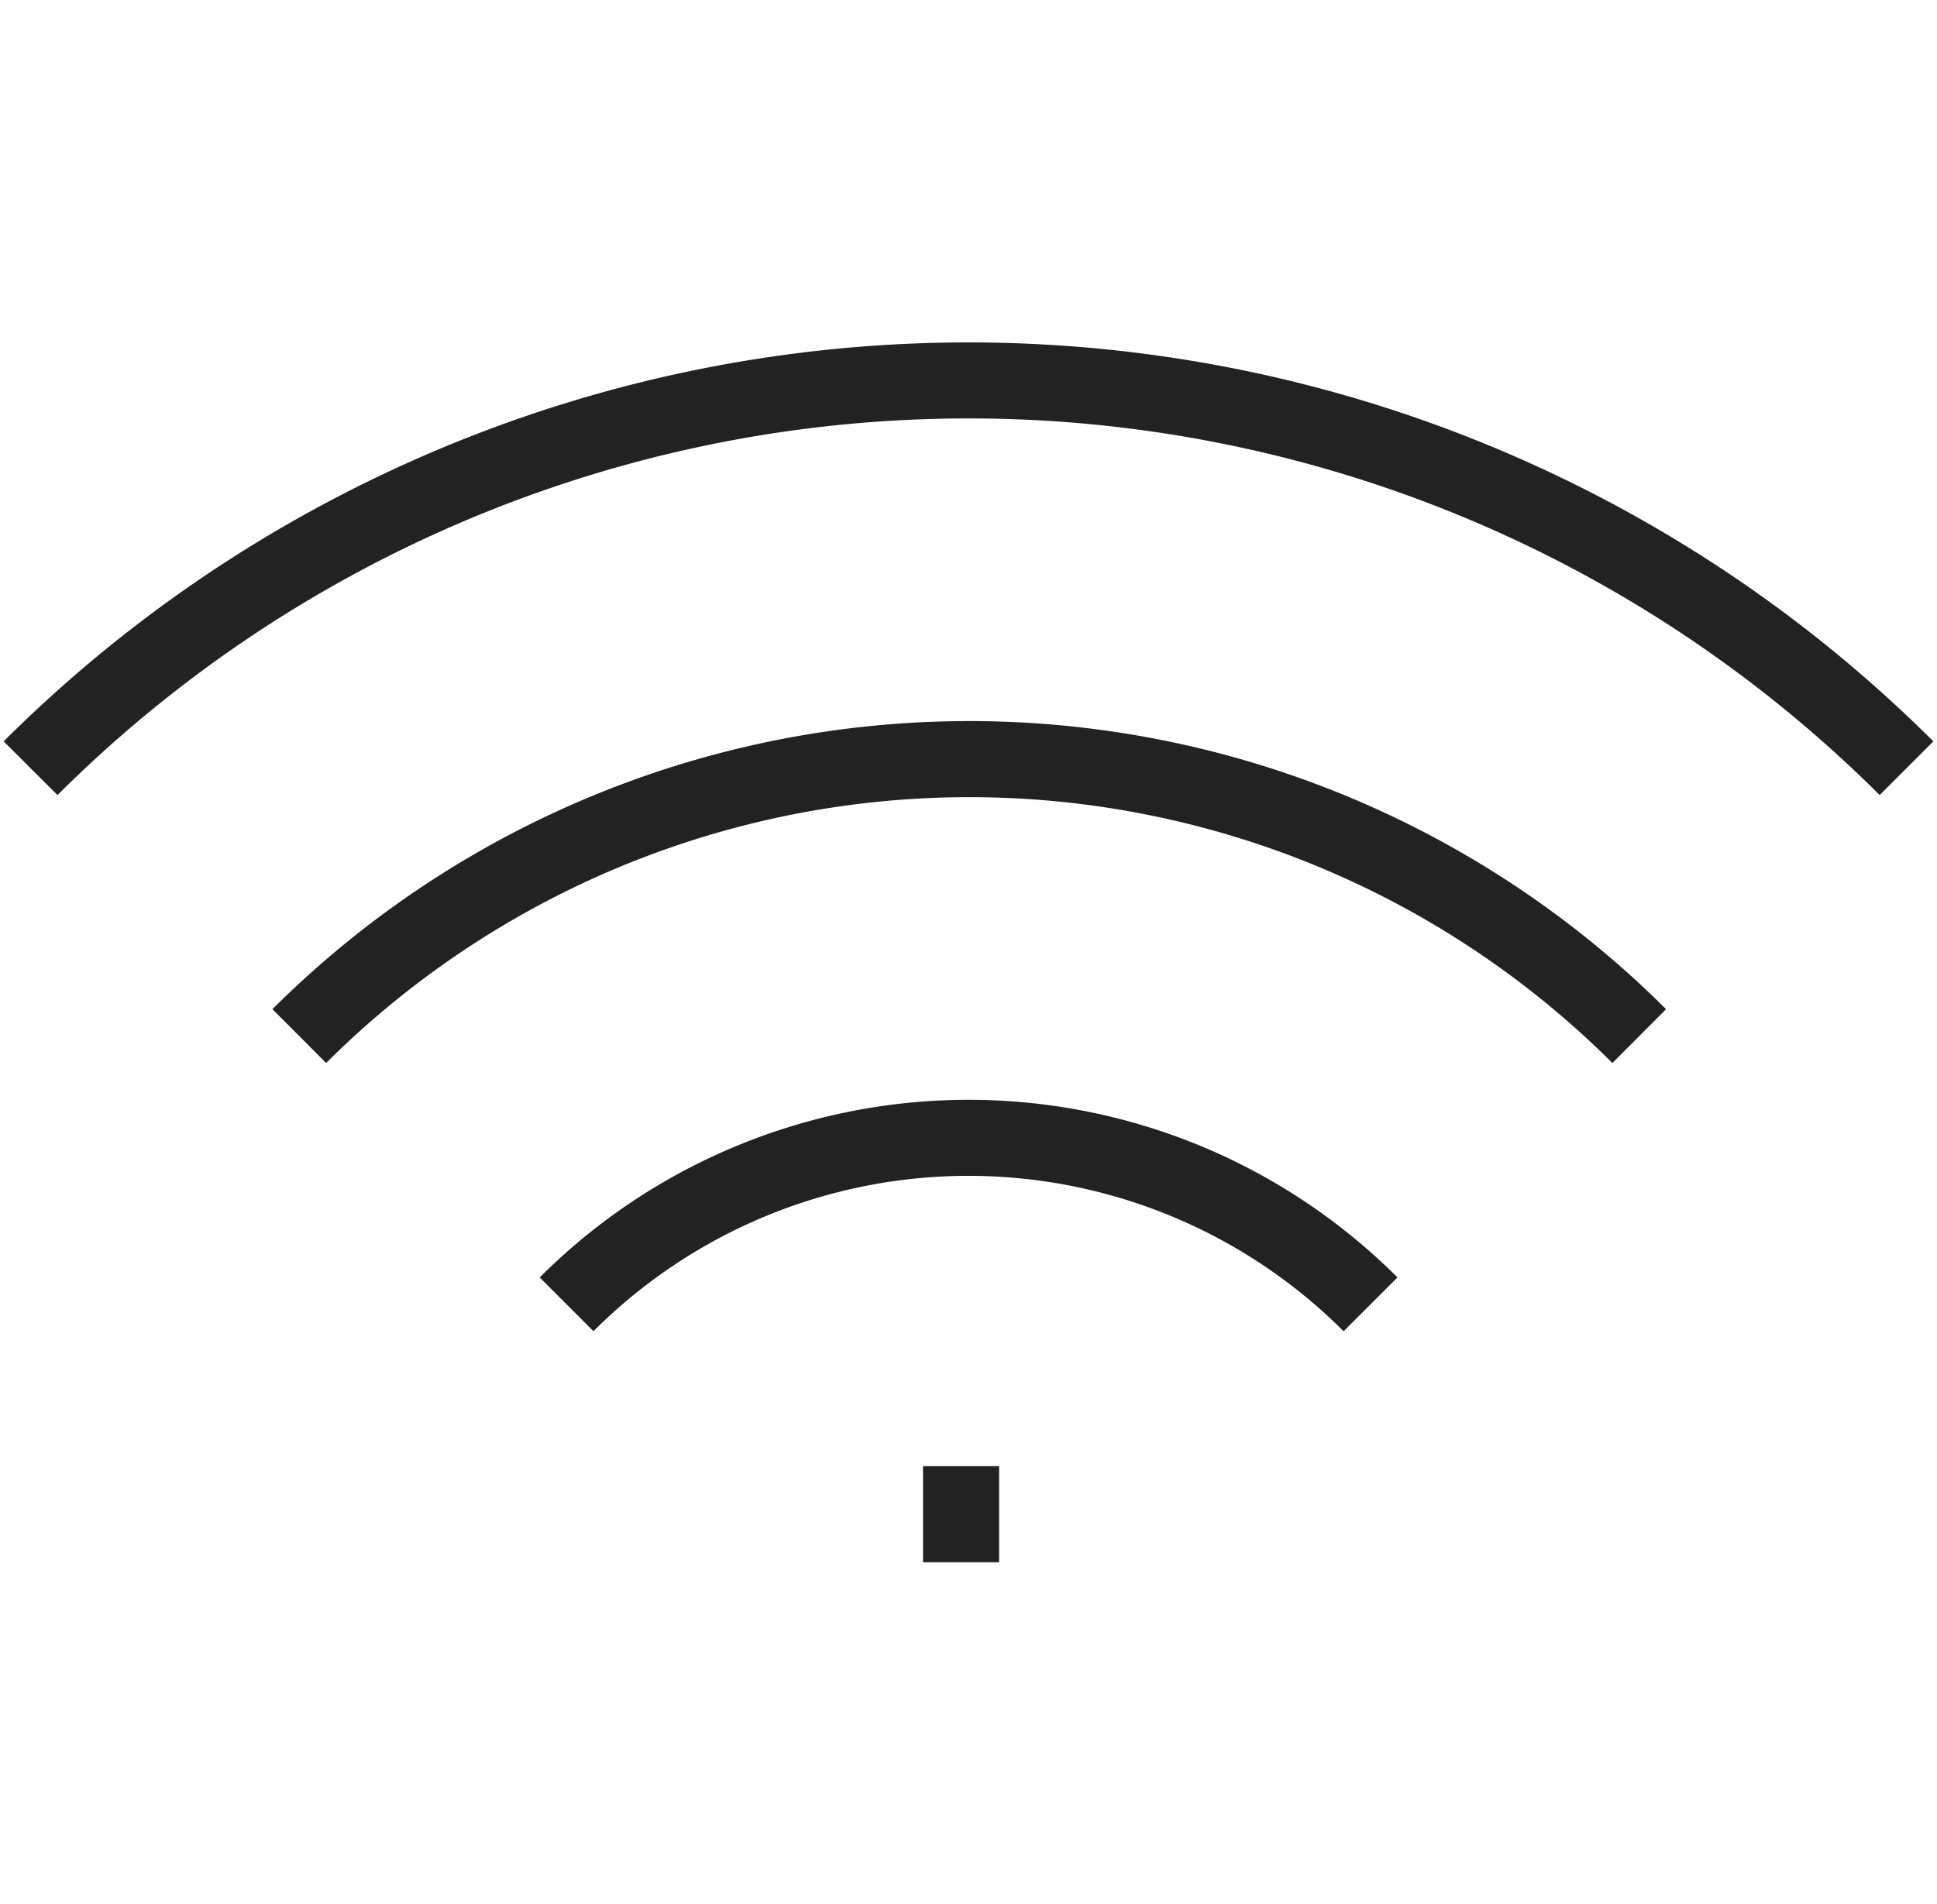
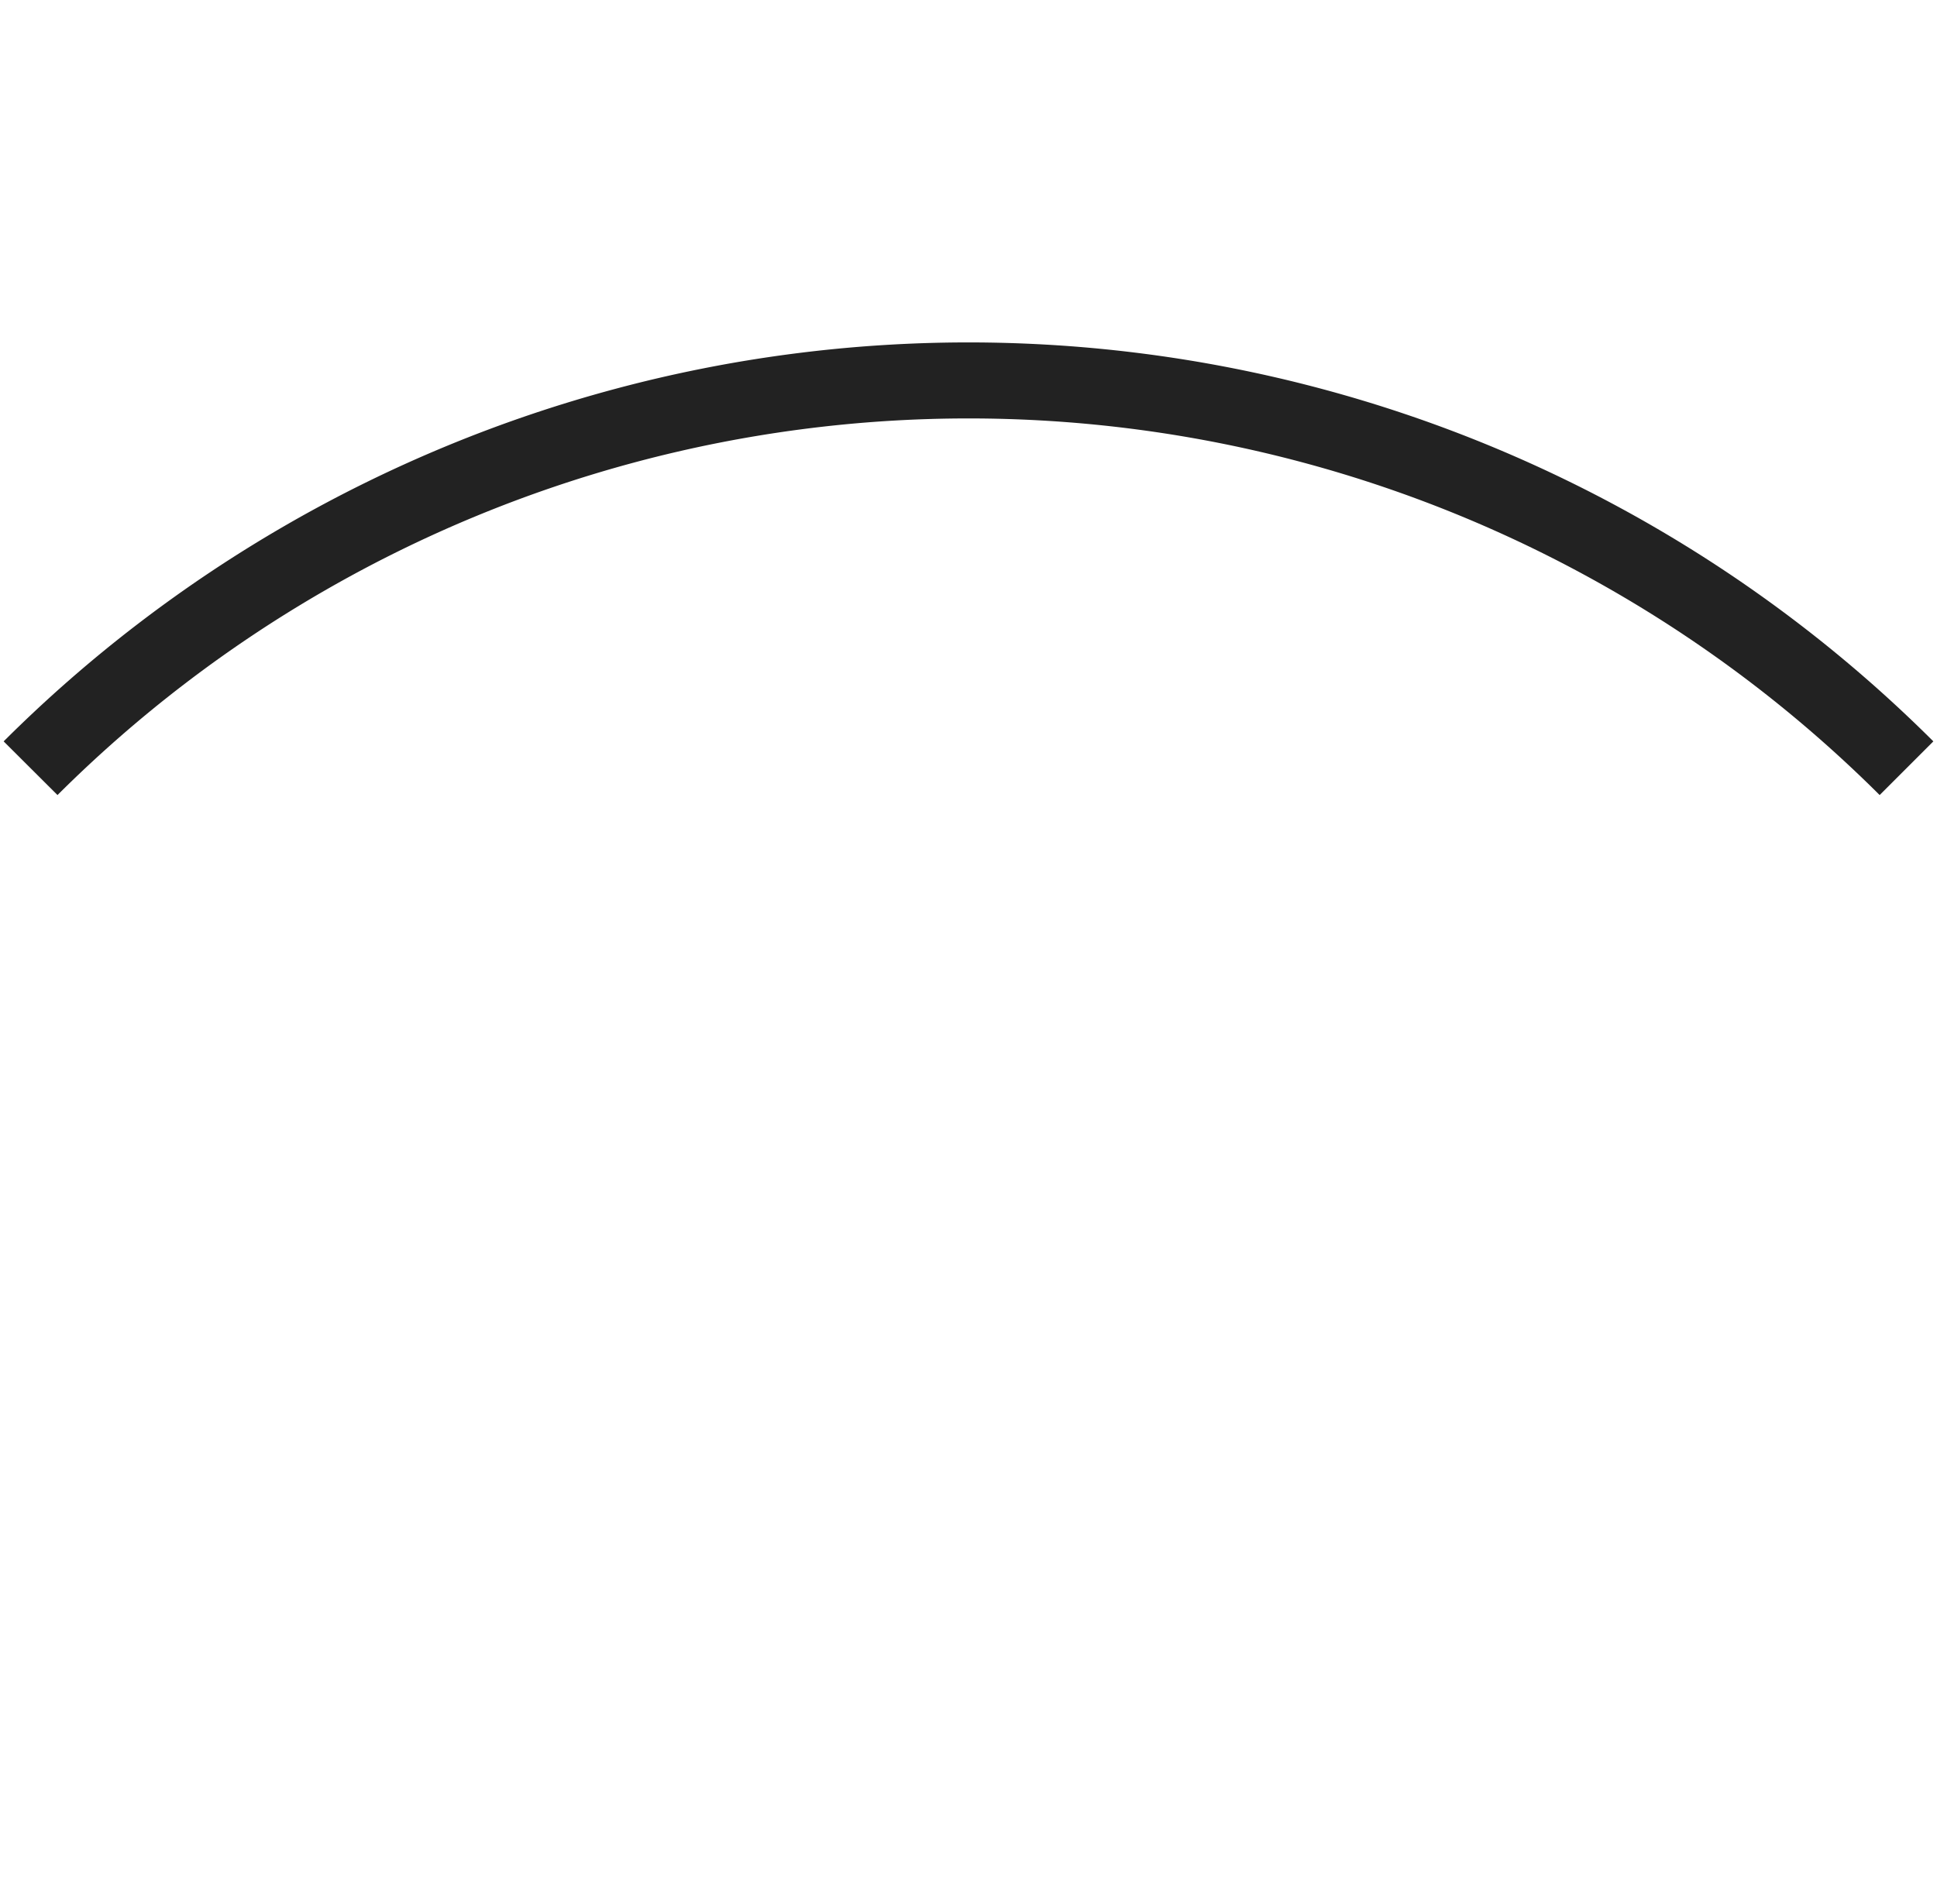
<svg xmlns="http://www.w3.org/2000/svg" id="Capa_2" data-name="Capa 2" viewBox="0 0 127.34 125.2">
-   <rect x="60.68" y="96.41" width="5" height="6.32" fill="#222" />
-   <path d="M39,87.52,35.48,84a39.87,39.87,0,0,1,56.39,0l-3.54,3.54a34.86,34.86,0,0,0-49.32,0Z" fill="#222" />
-   <path d="M106,69.9a59.87,59.87,0,0,0-84.56,0l-3.53-3.54a64.86,64.86,0,0,1,91.62,0Z" fill="#222" />
  <path d="M123.57,52.28a84.81,84.81,0,0,0-119.79,0L.24,48.75a89.8,89.8,0,0,1,126.86,0Z" fill="#222" />
</svg>